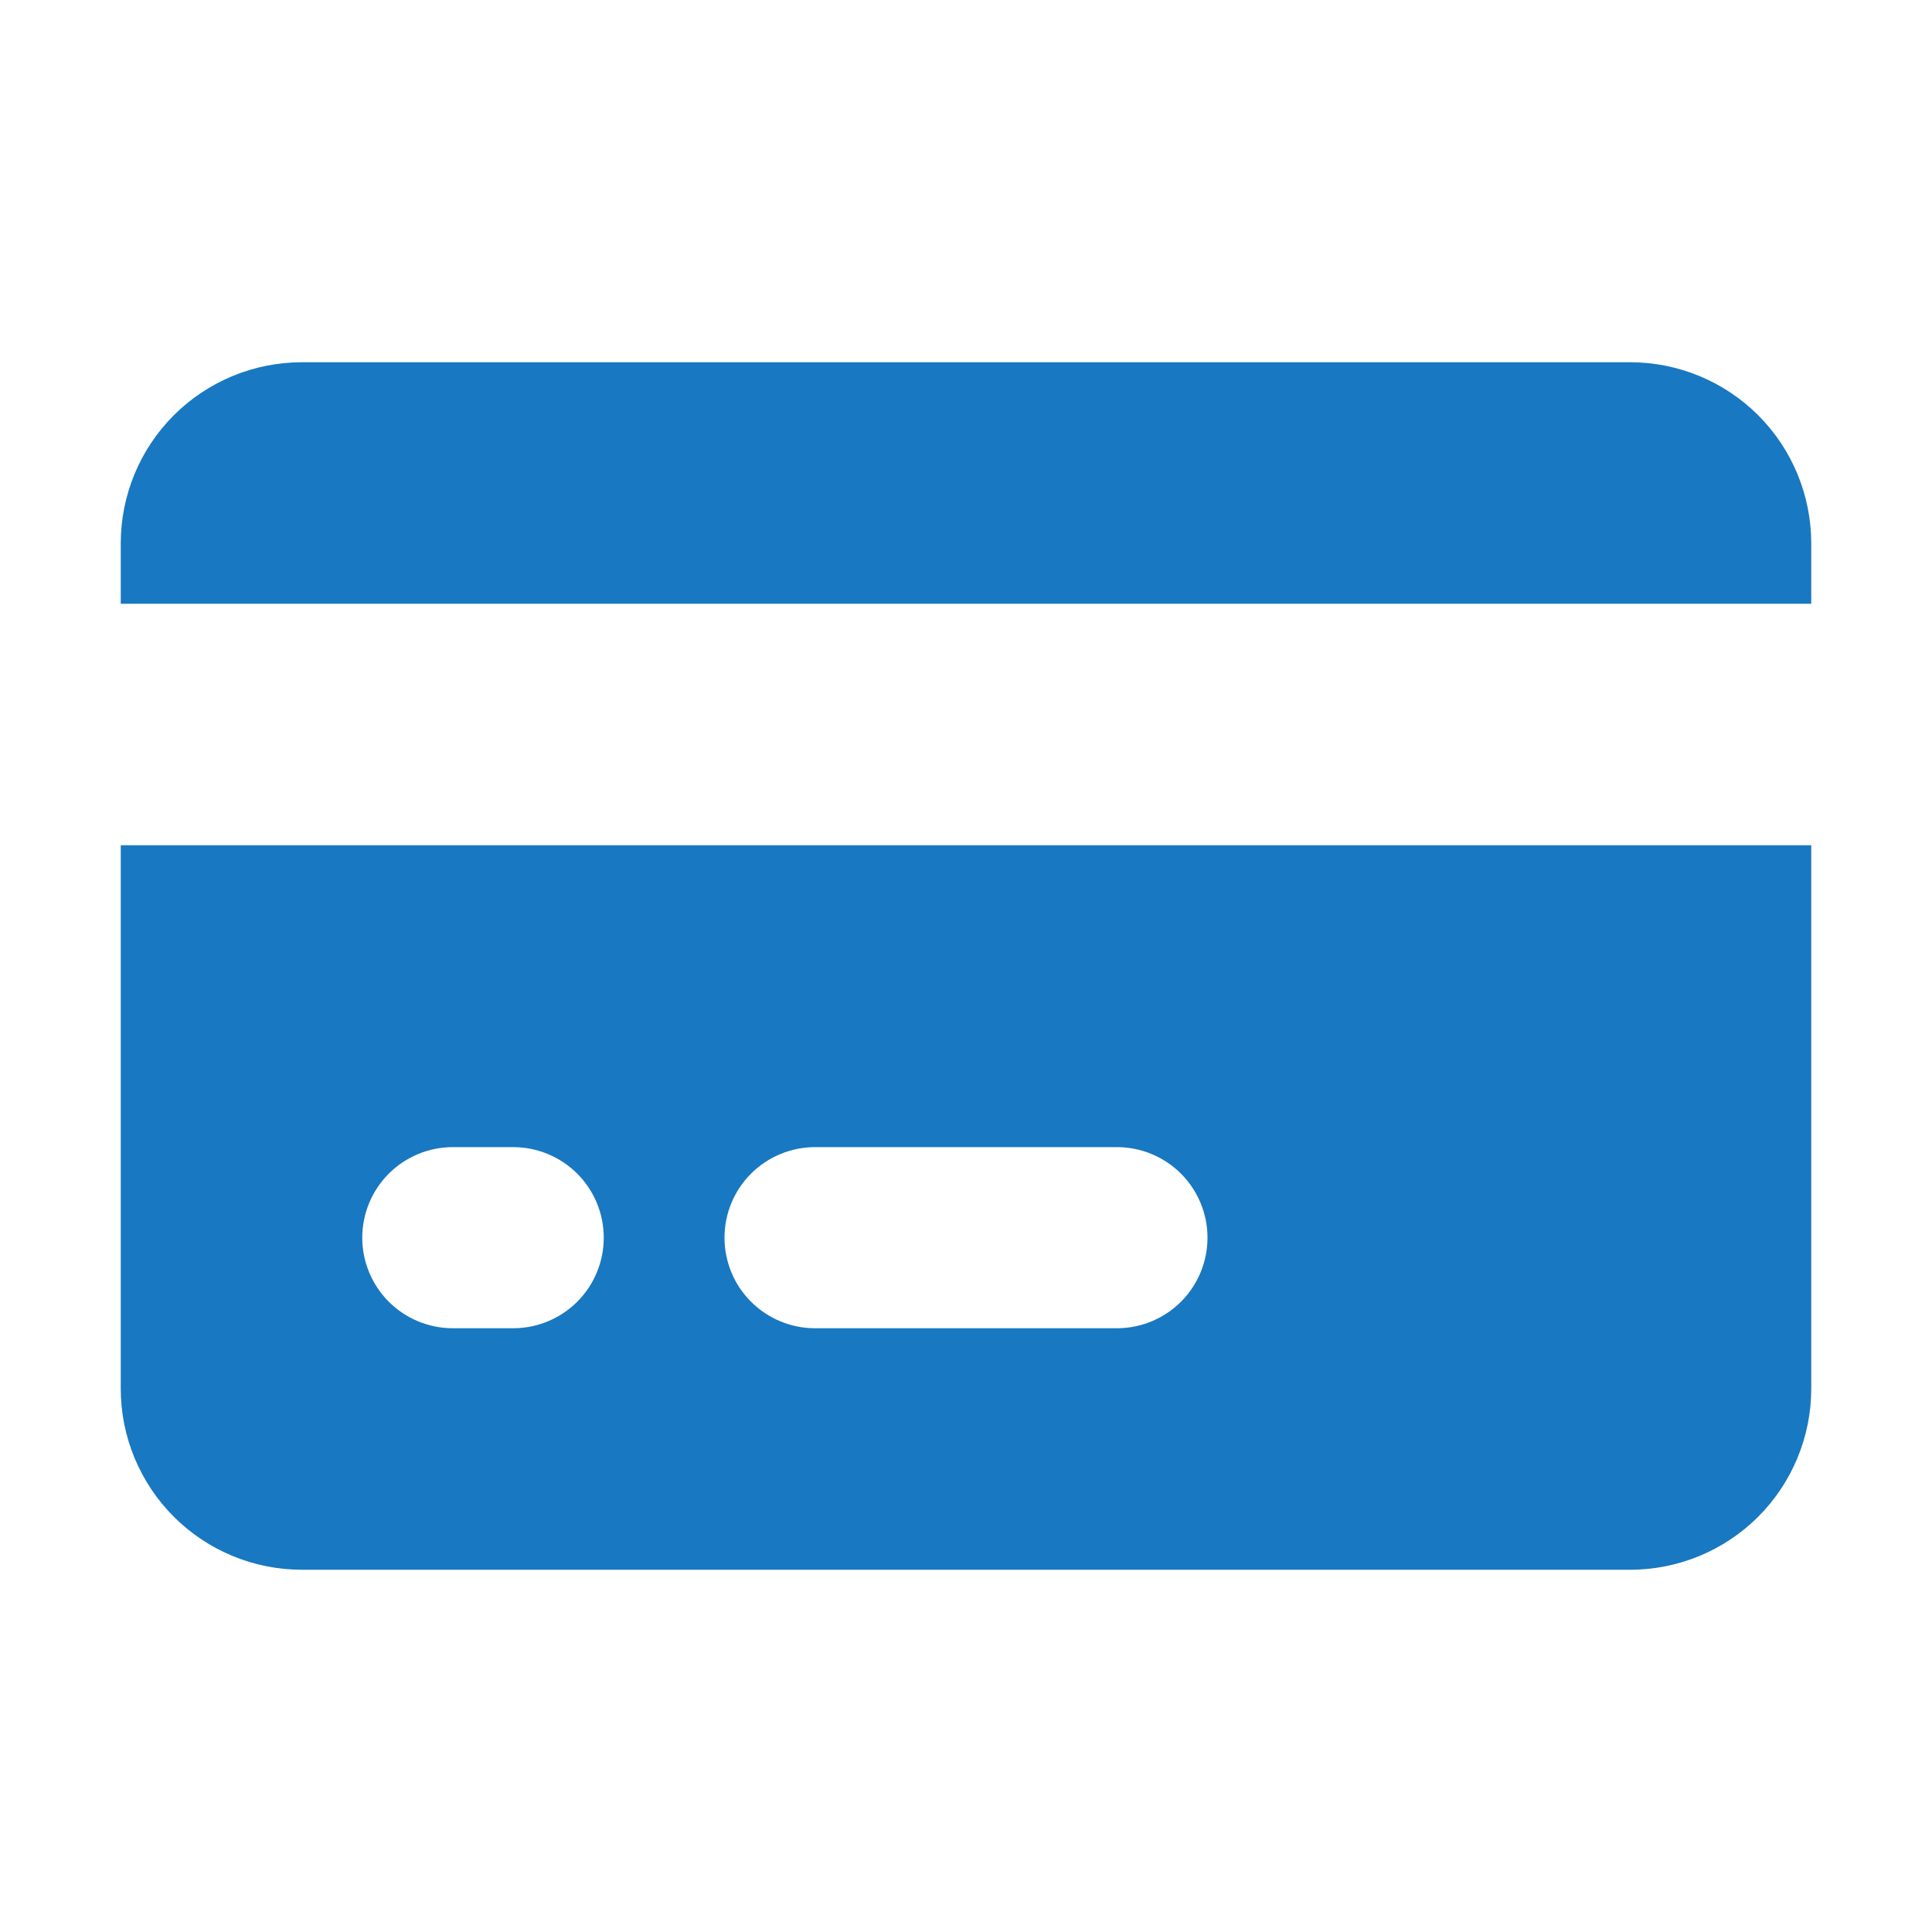
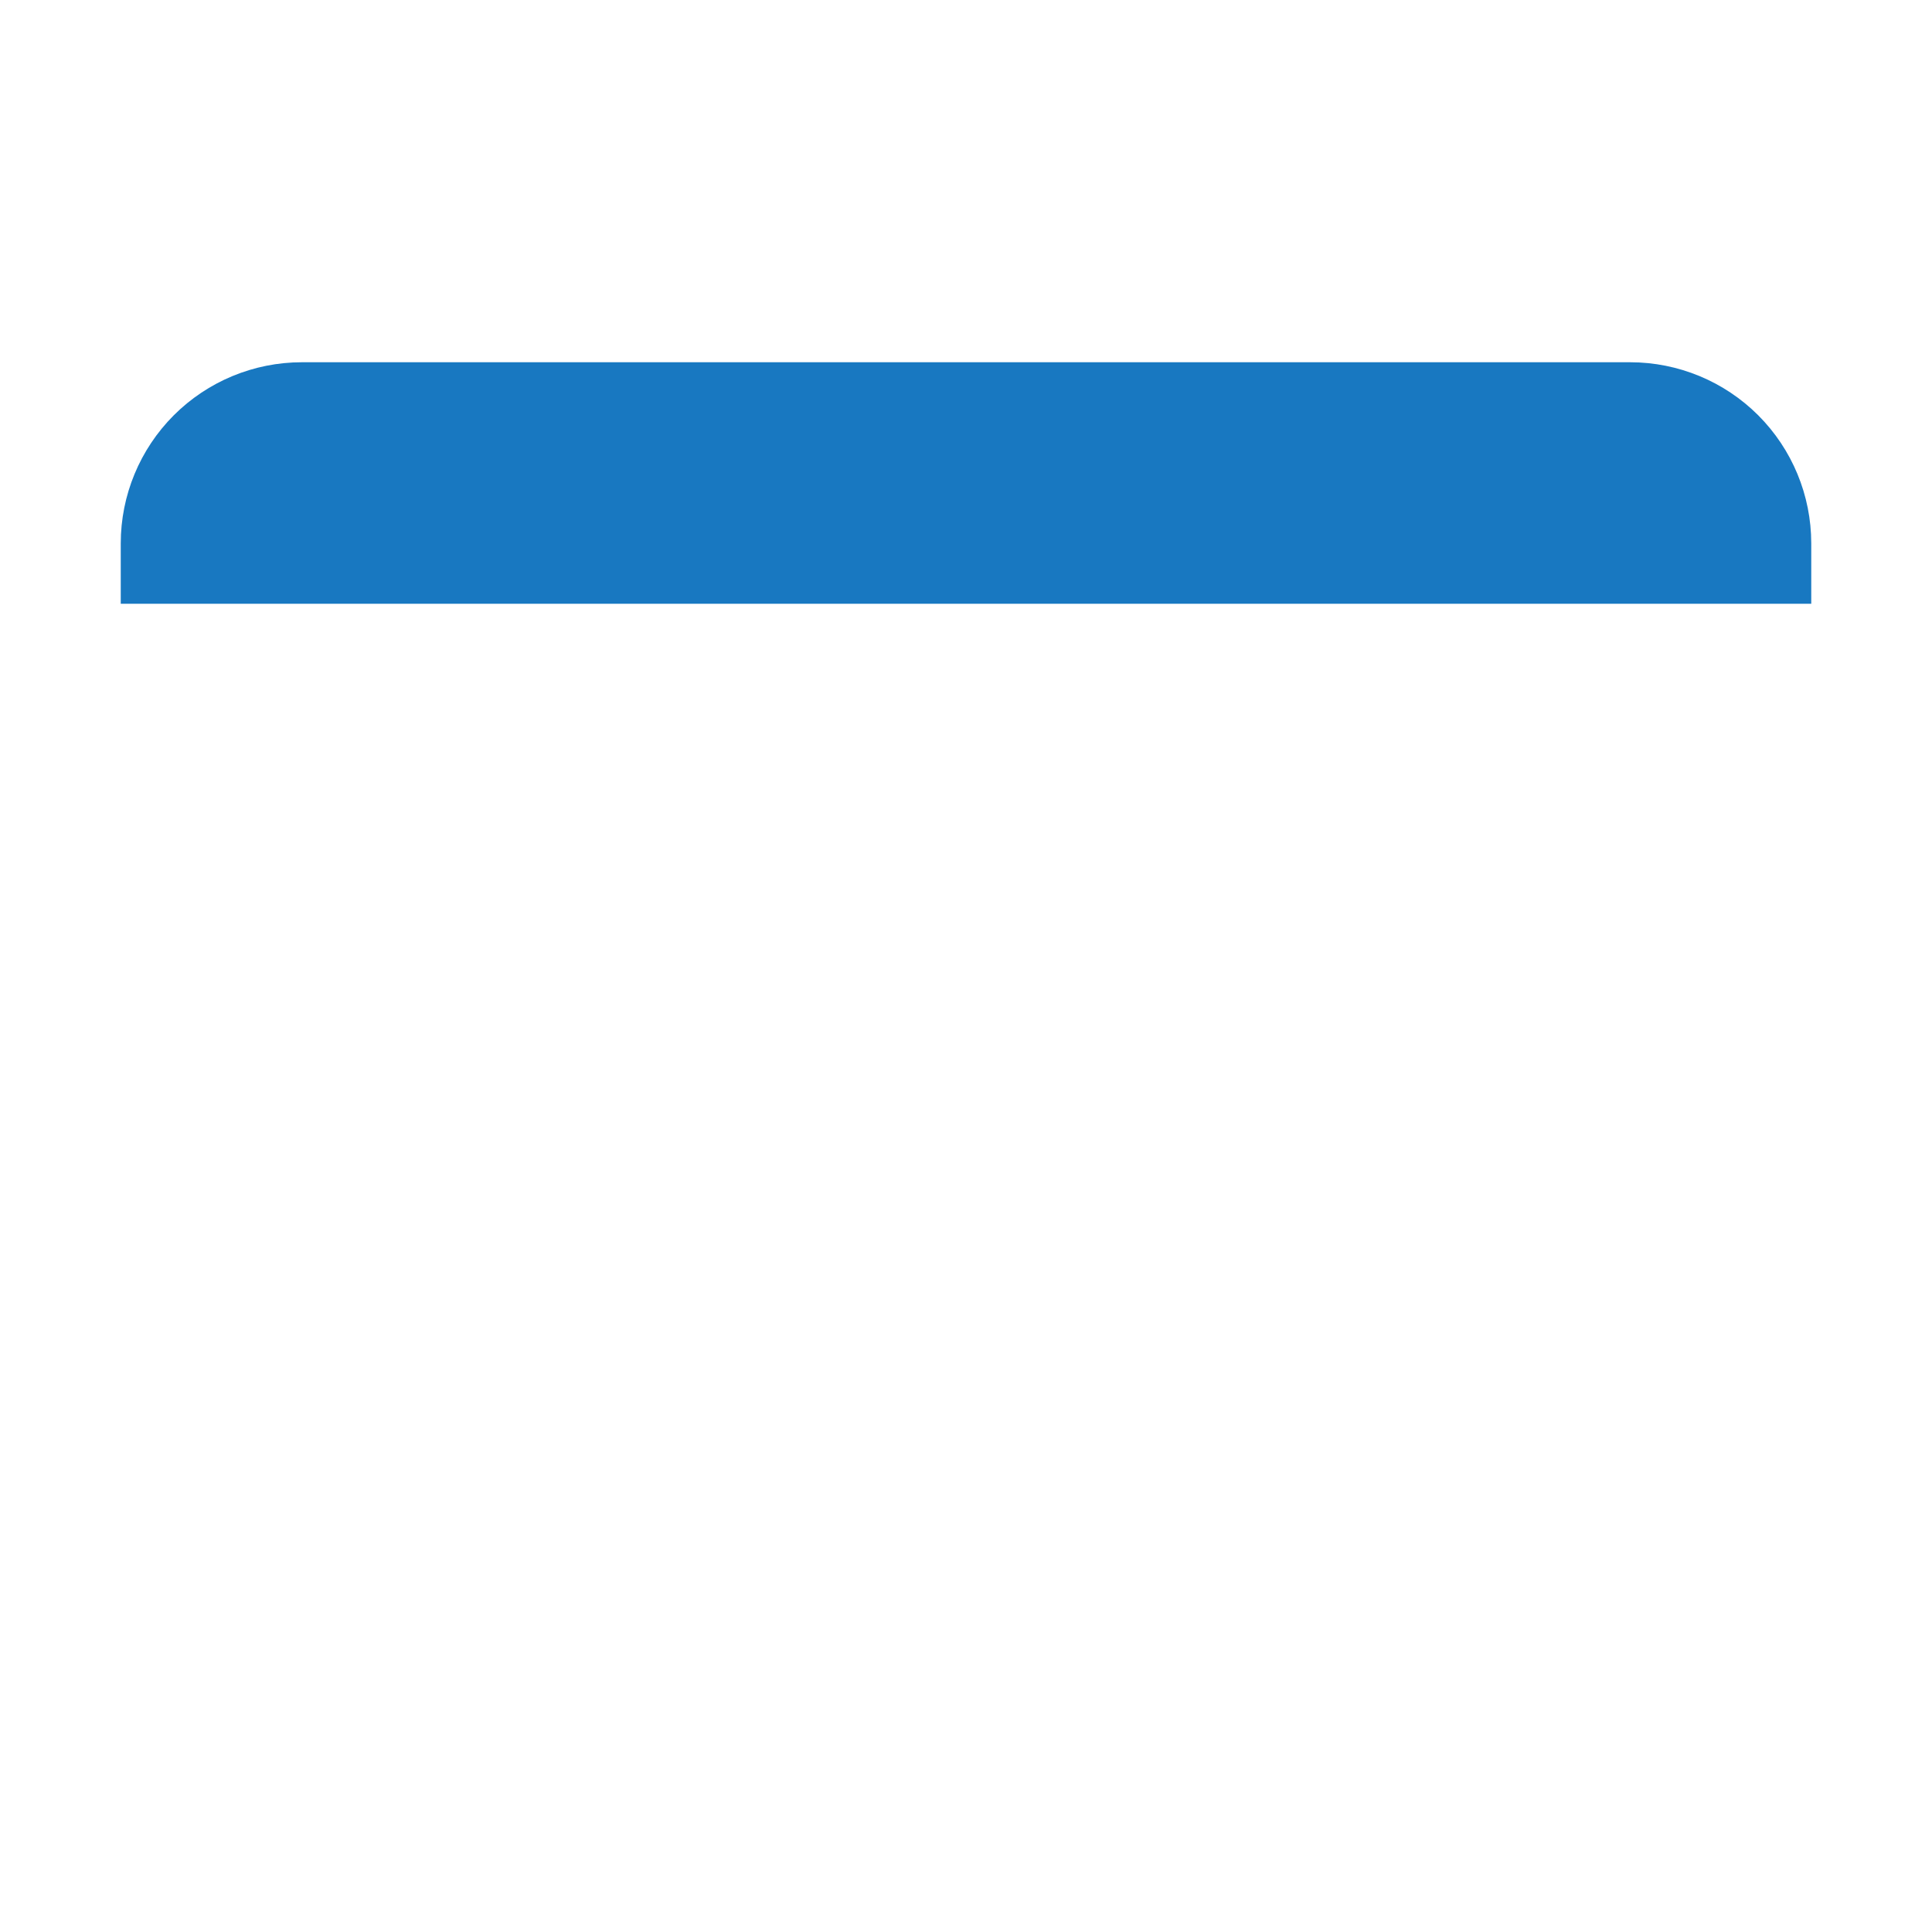
<svg xmlns="http://www.w3.org/2000/svg" width="40" height="40" viewBox="0 0 40 40" fill="none">
  <path d="M6.25 7.5C5.255 7.5 4.302 7.895 3.598 8.598C2.895 9.302 2.5 10.255 2.5 11.25V12.5H37.5V11.25C37.5 10.255 37.105 9.302 36.402 8.598C35.698 7.895 34.745 7.5 33.75 7.5H6.25Z" fill="#1878C1" />
-   <path fill-rule="evenodd" clip-rule="evenodd" d="M37.5 17.5H2.5V28.75C2.5 29.745 2.895 30.698 3.598 31.402C4.302 32.105 5.255 32.5 6.25 32.5H33.75C34.745 32.5 35.698 32.105 36.402 31.402C37.105 30.698 37.5 29.745 37.5 28.75V17.5ZM7.5 25.625C7.5 25.128 7.698 24.651 8.049 24.299C8.401 23.948 8.878 23.75 9.375 23.75H10.625C11.122 23.75 11.599 23.948 11.951 24.299C12.303 24.651 12.5 25.128 12.5 25.625C12.5 26.122 12.303 26.599 11.951 26.951C11.599 27.302 11.122 27.5 10.625 27.5H9.375C8.878 27.5 8.401 27.302 8.049 26.951C7.698 26.599 7.5 26.122 7.5 25.625ZM16.875 23.75C16.378 23.75 15.901 23.948 15.549 24.299C15.197 24.651 15 25.128 15 25.625C15 26.122 15.197 26.599 15.549 26.951C15.901 27.302 16.378 27.5 16.875 27.5H23.125C23.622 27.5 24.099 27.302 24.451 26.951C24.802 26.599 25 26.122 25 25.625C25 25.128 24.802 24.651 24.451 24.299C24.099 23.948 23.622 23.75 23.125 23.75H16.875Z" fill="#1878C1" />
</svg>